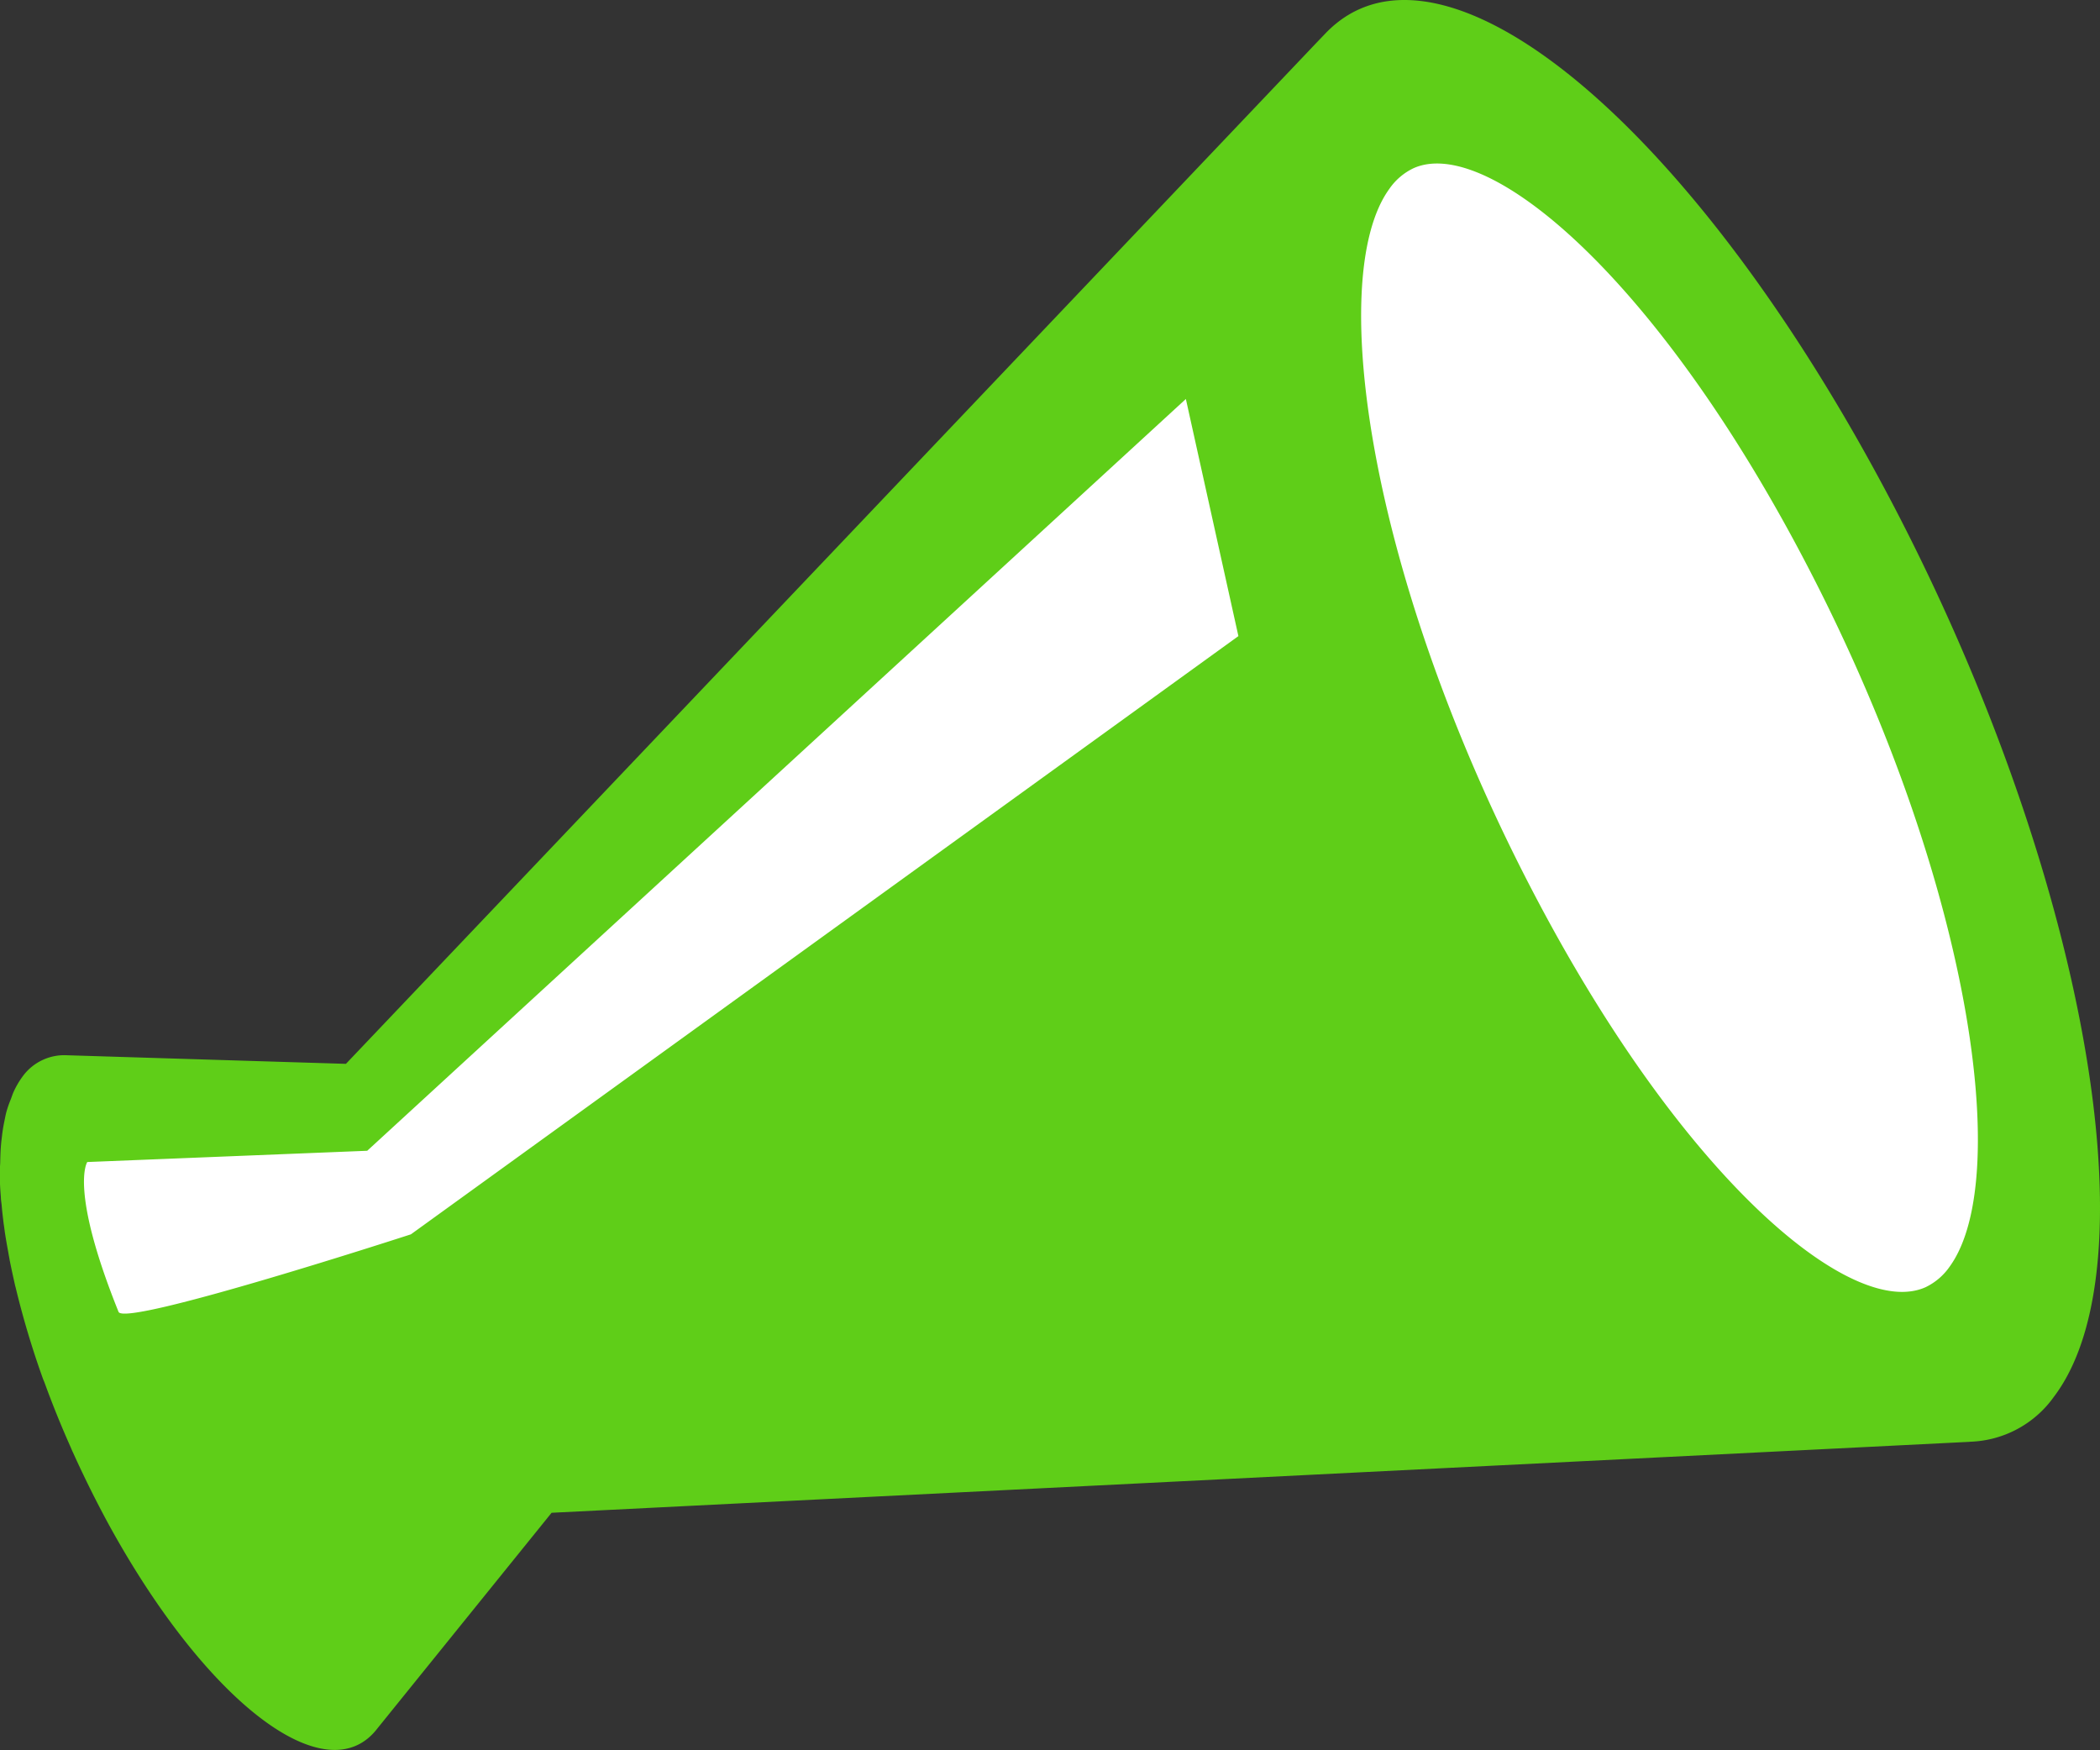
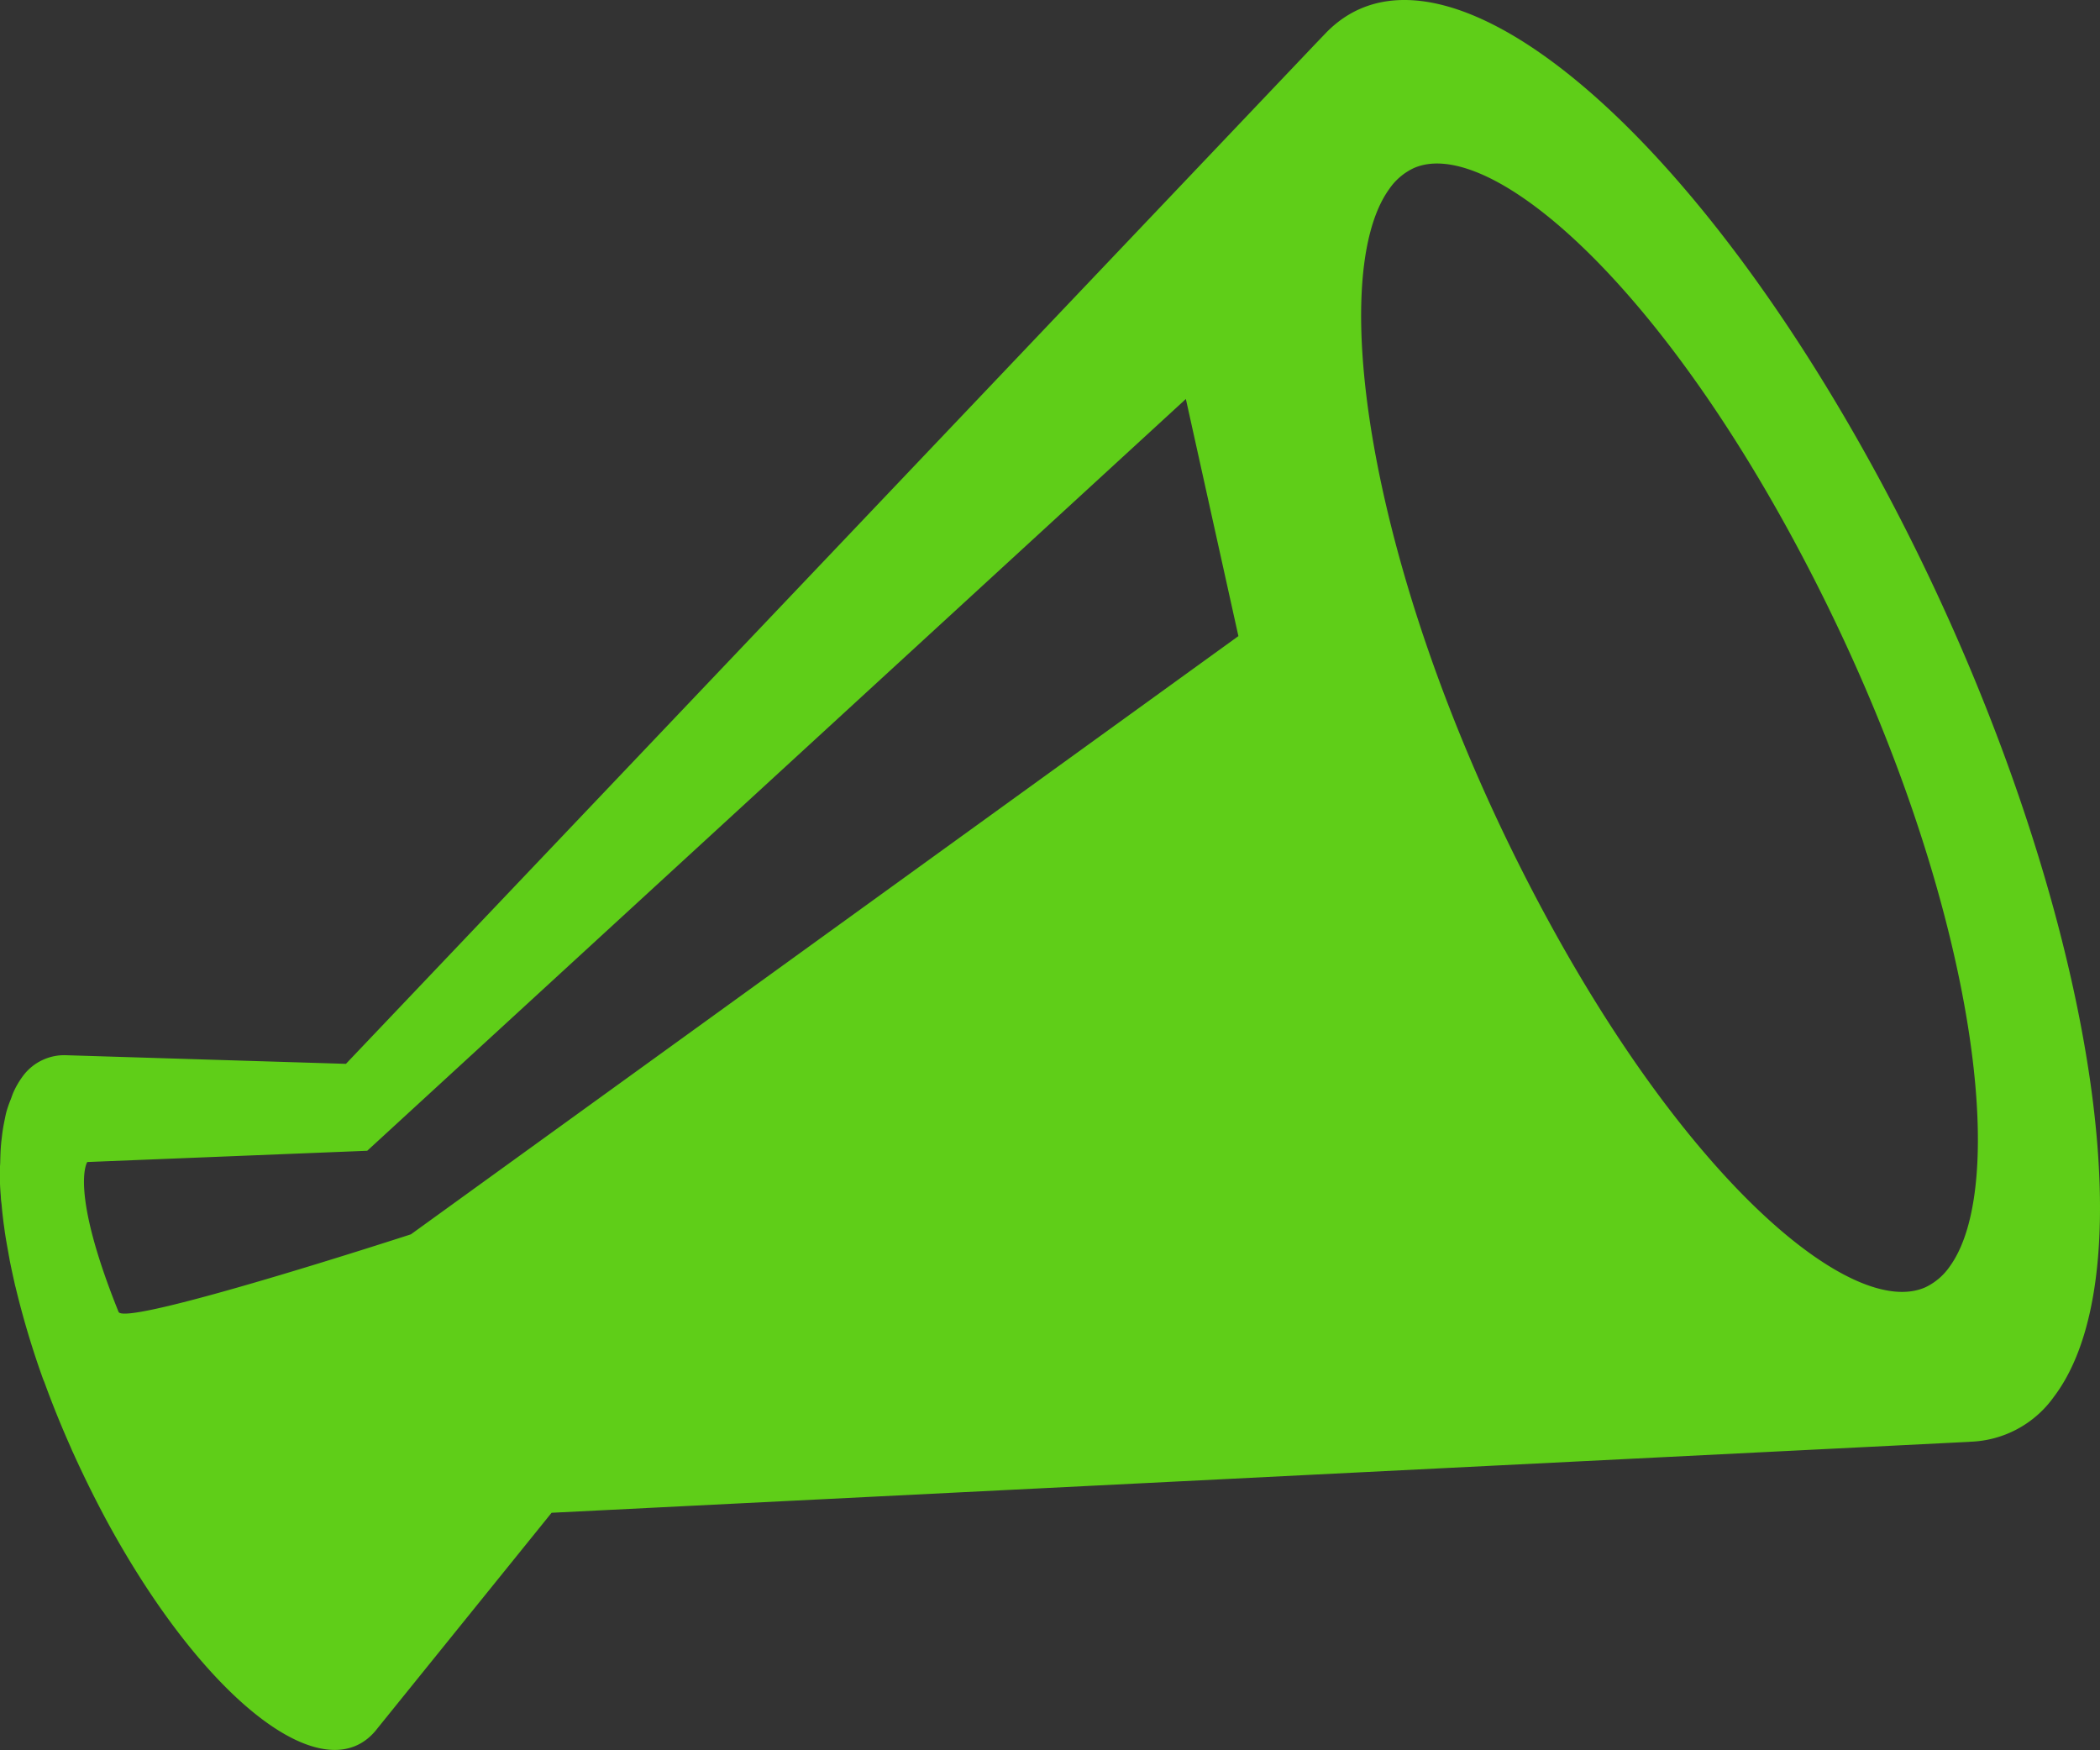
<svg xmlns="http://www.w3.org/2000/svg" width="46.246" height="38.537" viewBox="0 0 46.246 38.537">
  <rect x="0" y="0" width="46.246" height="38.537" fill="#333333" stroke="none" />
  <g id="icn02" transform="translate(758 -1375)">
-     <path id="パス_37653" data-name="パス 37653" d="M-745.386,1417.328v3.883l3.432,4.2s15.471-2.548,15.748-2.467,23.058.35,23.058.35l1.457-2.079v-7.971l-4.826-11.142-5.2-6.113-4.157-1.39-5.021,5.556-17.893,17.176Z" transform="translate(-11.474 -17.826)" fill="#fff" />
    <g id="メガホンの無料アイコン1" transform="translate(-758 1375)">
      <path id="パス_37652" data-name="パス 37652" d="M41.286,53.036c-4.492-8.22-10.008-12.413-12.317-9.366a2.886,2.886,0,0,1,.21-.25Q18.4,54.761,7.618,66.1l-2.9-.089-3.243-.1a1.134,1.134,0,0,0-.985.478,1.869,1.869,0,0,0-.2.35c-.018.044-.034.092-.051.138a2.468,2.468,0,0,0-.1.288c-.016.062-.028.126-.041.19-.021.1-.038.2-.052.313-.008.072-.018.143-.024.219-.01.116-.014.24-.017.366,0,.054-.007.1-.007.16,0,.024,0,.048,0,.072,0,.048,0,.1,0,.147,0,.133.01.264.021.4,0,.059.011.117.017.176.011.137.028.274.045.416.01.059.017.119.025.179.023.151.049.3.079.46.008.054.02.106.028.16.037.185.078.373.121.563.008.027.014.052.02.078a19.287,19.287,0,0,0,.591,1.967c.008.024.021.051.032.078q.258.711.579,1.432c.017.04.032.078.051.116.236.522.494,1.044.773,1.559,2.164,3.959,4.821,5.98,5.935,4.512l3.832-4.743L43.41,74.421a.35.35,0,0,1-.04,0,2.355,2.355,0,0,0,1.86-.989C47.542,70.385,45.775,61.252,41.286,53.036ZM9.049,69.854S2.761,71.9,2.611,71.562c-1.092-2.711-.689-3.3-.689-3.3l6.165-.248L26.115,51.461l1.157,5.221Zm33.889.707a1.365,1.365,0,0,1-.533.457c-1.557.7-5.109-2.161-8.361-8.169-3.847-7.112-4.892-14.02-3.449-16.013a1.353,1.353,0,0,1,.533-.456c1.555-.7,5.109,2.159,8.361,8.167C43.336,61.659,44.378,68.569,42.938,70.561Z" transform="translate(0 -42.676)" fill="#5fce18" />
    </g>
  </g>
</svg>